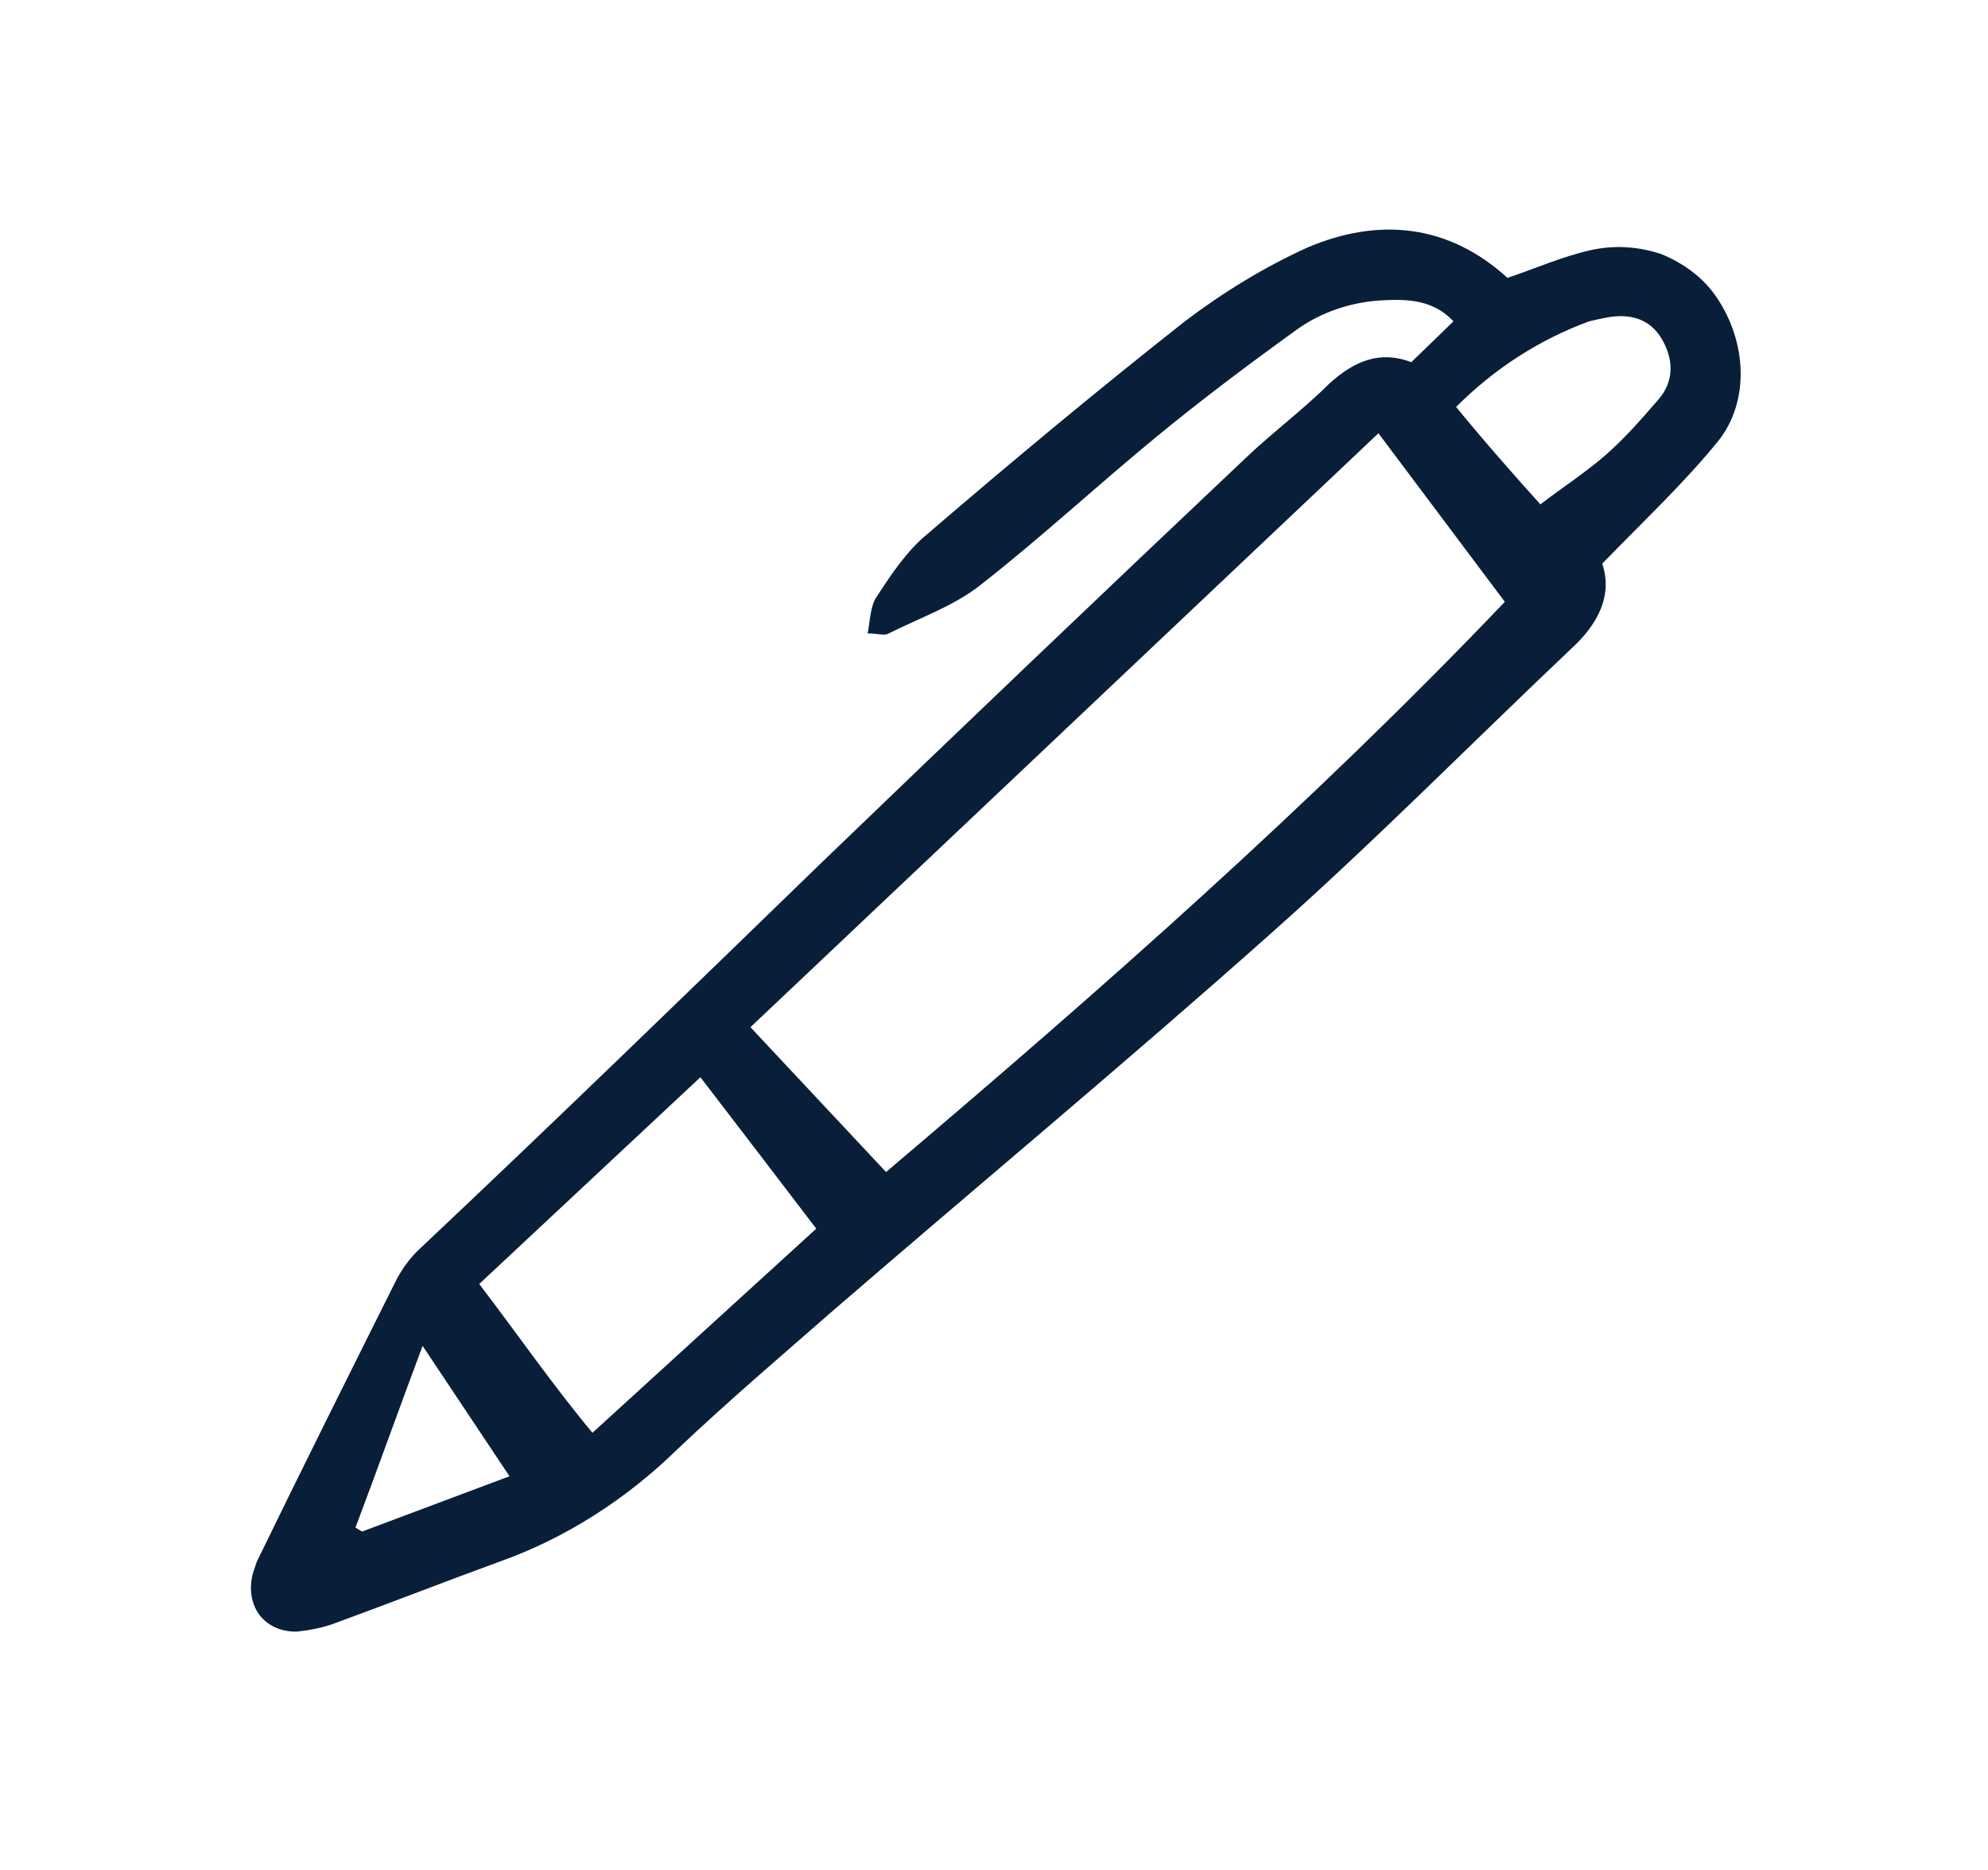
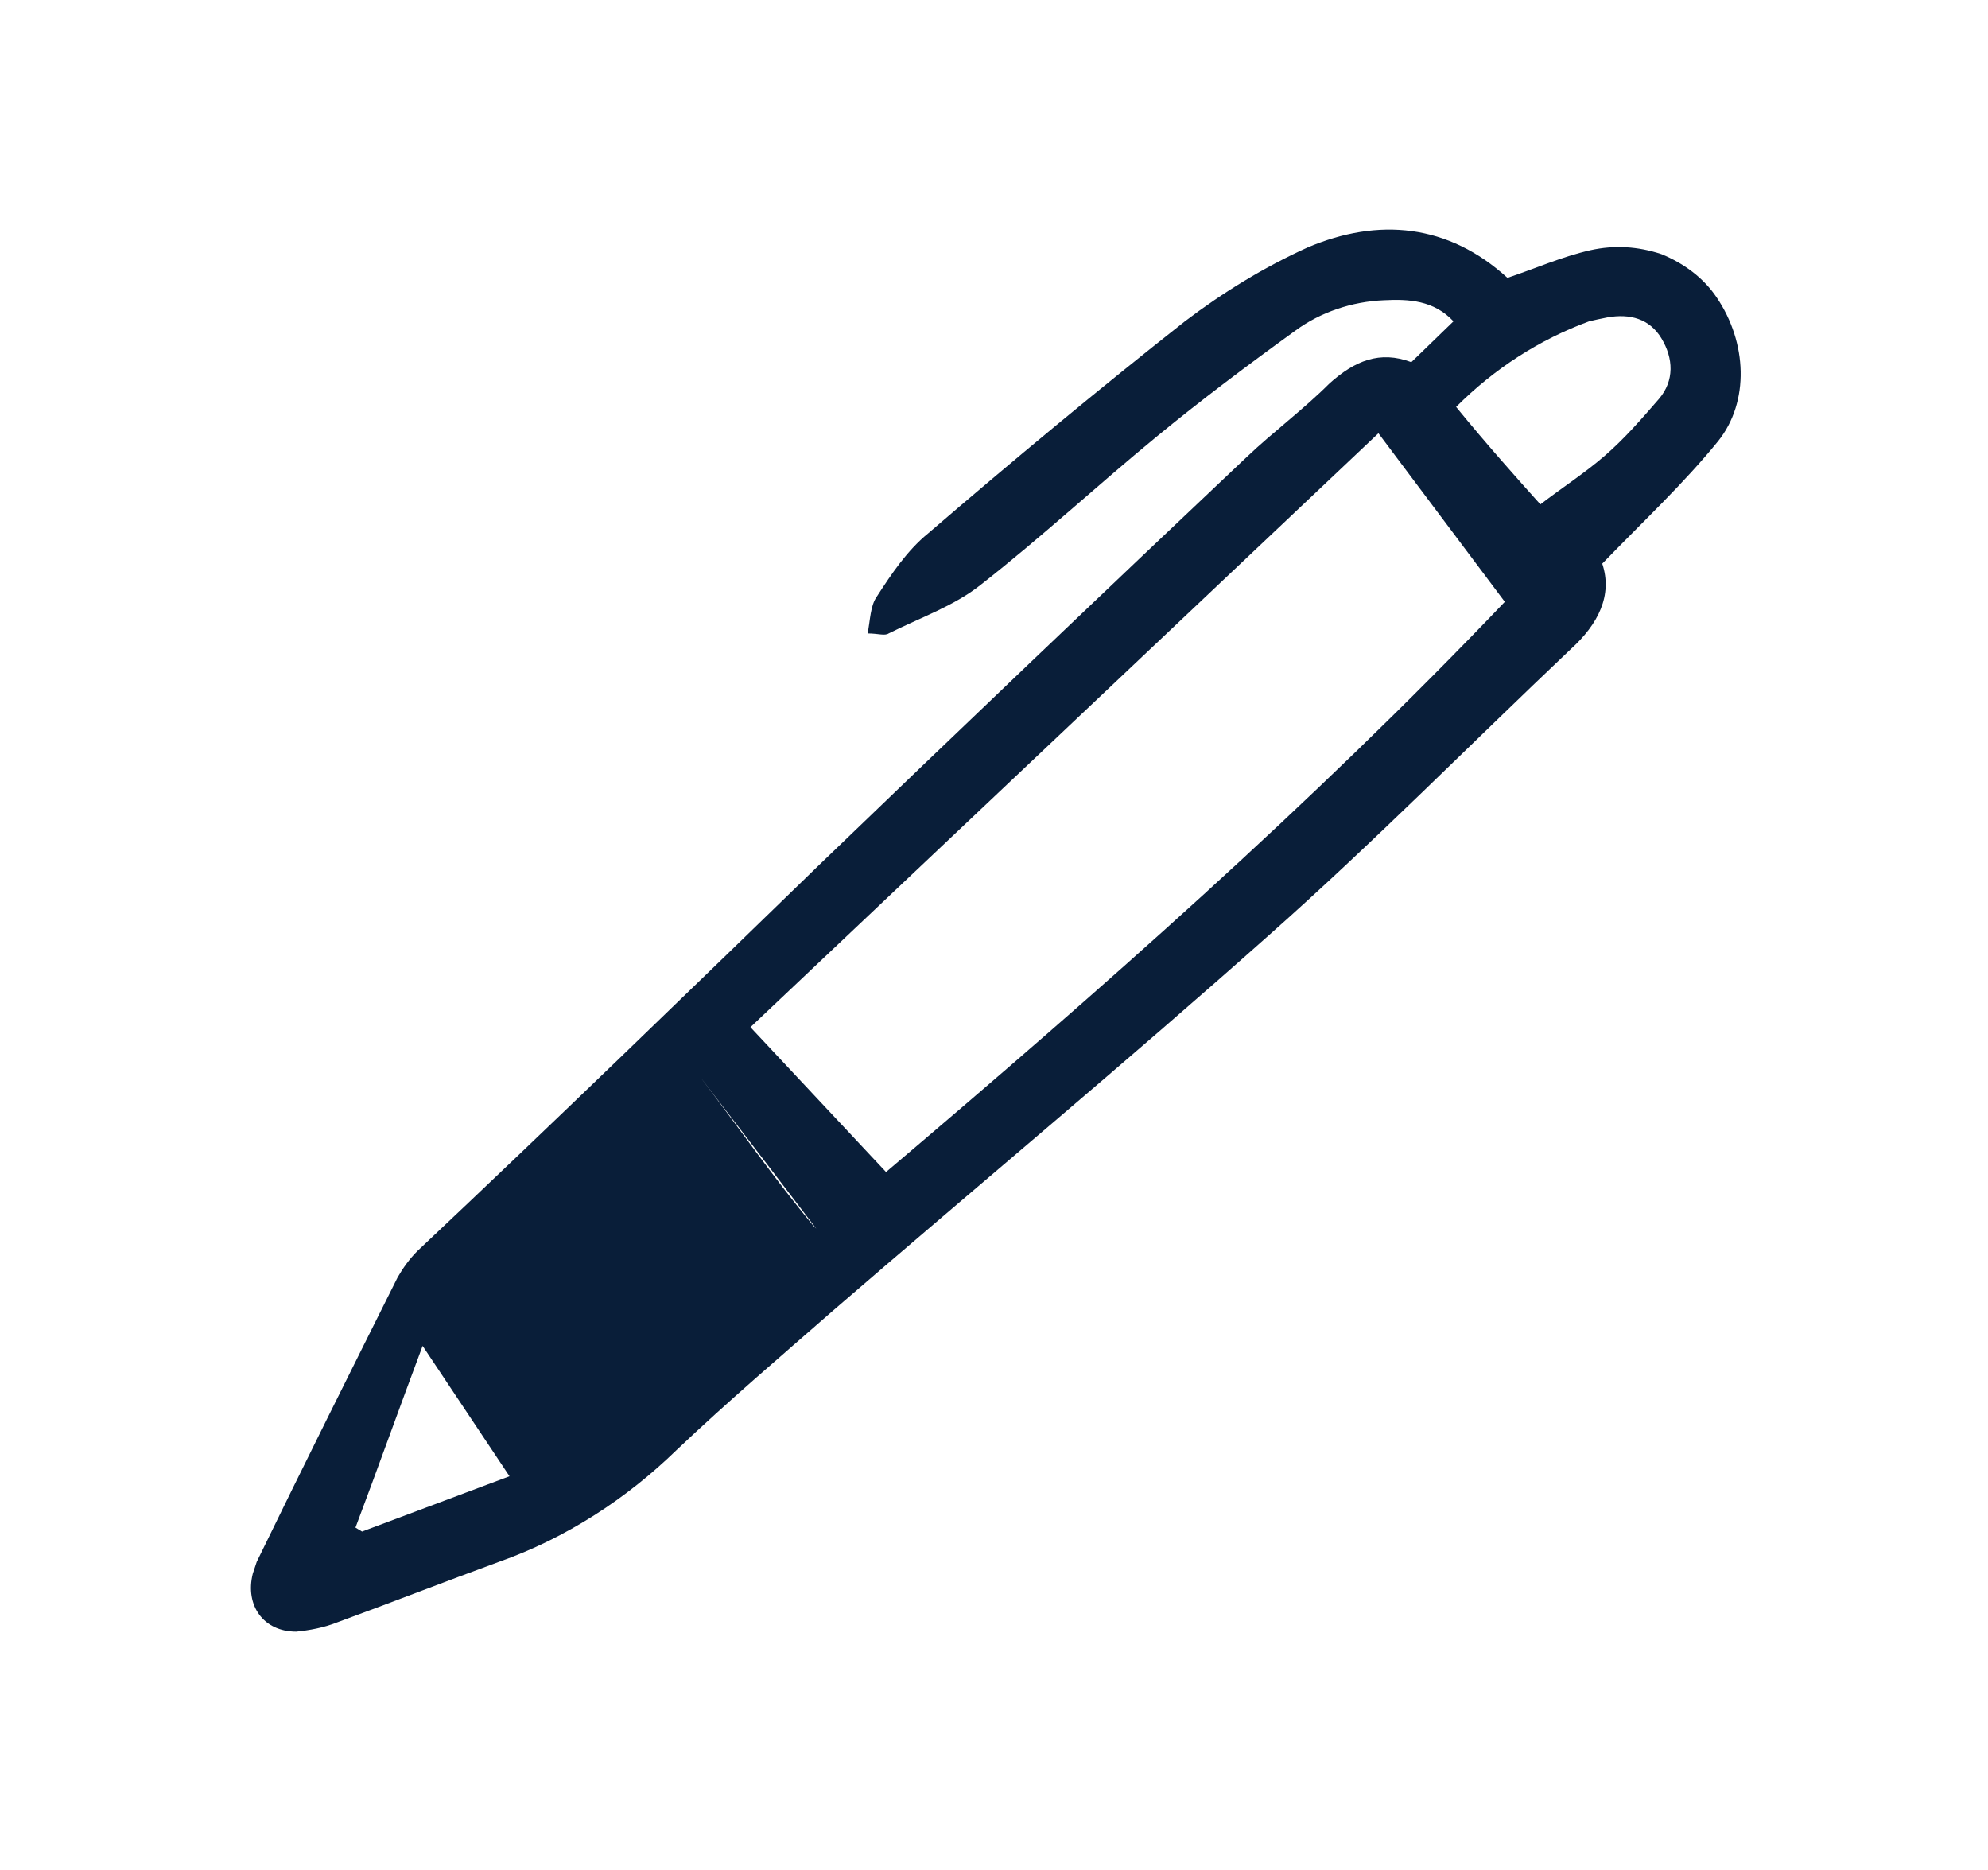
<svg xmlns="http://www.w3.org/2000/svg" version="1.1" id="Слой_1" x="0px" y="0px" viewBox="0 0 151 142" style="enable-background:new 0 0 151 142;" xml:space="preserve">
  <style type="text/css">
	.st0{fill:#091E39;}
</style>
  <g>
    <g>
-       <path class="st0" d="M107.2,27.5l3.2-3.1c-1.5-1.6-3.4-1.7-5.3-1.6c-2.4,0.1-4.8,0.9-6.7,2.3c-3.6,2.6-7.2,5.3-10.6,8.1    c-4.5,3.7-8.7,7.6-13.3,11.2c-2,1.6-4.6,2.5-7,3.7c-0.3,0.2-0.8,0-1.6,0c0.2-1,0.2-2.1,0.7-2.8c1.1-1.7,2.3-3.5,3.9-4.8    c6.4-5.5,12.9-10.9,19.5-16.1c2.9-2.2,6-4.1,9.3-5.6c5.4-2.3,10.7-1.8,15.2,2.3c2.1-0.7,4.1-1.6,6.3-2.1c1.8-0.4,3.6-0.3,5.4,0.3    c1.7,0.7,3.2,1.8,4.2,3.3c2.3,3.4,2.5,7.9,0.1,10.9c-2.6,3.2-5.6,6-8.8,9.3c0.8,2.4-0.3,4.6-2.4,6.5c-7.6,7.2-15,14.7-22.9,21.7    c-10.9,9.7-22.1,19-33.1,28.5c-4,3.5-8,6.9-11.9,10.6c-3.8,3.7-8.4,6.7-13.5,8.5c-4.1,1.5-8.2,3.1-12.3,4.6    c-1,0.4-2.1,0.6-3.1,0.7c-2.5,0-3.9-2-3.3-4.4c0.1-0.3,0.2-0.6,0.3-0.9c3.5-7.2,7.1-14.4,10.7-21.6c0.4-0.7,0.9-1.4,1.5-2    C42,85.3,52.1,75.5,62.2,65.7C73,55.3,83.8,45,94.7,34.7c2-1.9,4.3-3.6,6.3-5.6C102.9,27.4,104.8,26.6,107.2,27.5z M67.3,89    c16.4-13.9,32.3-27.9,47-43.3l-9.6-12.8L57,78L67.3,89z M53.2,81.8L36.4,97.5c2.9,3.8,5.6,7.7,8.6,11.3L62,93.3    C59.1,89.5,56.2,85.7,53.2,81.8z M117,38.3c1.7-1.3,3.4-2.4,4.9-3.7c1.5-1.3,2.8-2.8,4.1-4.3c1.2-1.4,1.1-3.1,0.2-4.6    c-0.9-1.5-2.4-1.9-4.1-1.6c-0.5,0.1-1,0.2-1.4,0.3c-3.8,1.4-7.2,3.6-10.1,6.5C112.8,33.6,115.2,36.3,117,38.3z M32.1,102.2    c-1.8,4.8-3.4,9.3-5.1,13.8l0.5,0.3l11.2-4.2L32.1,102.2z" />
+       <path class="st0" d="M107.2,27.5l3.2-3.1c-1.5-1.6-3.4-1.7-5.3-1.6c-2.4,0.1-4.8,0.9-6.7,2.3c-3.6,2.6-7.2,5.3-10.6,8.1    c-4.5,3.7-8.7,7.6-13.3,11.2c-2,1.6-4.6,2.5-7,3.7c-0.3,0.2-0.8,0-1.6,0c0.2-1,0.2-2.1,0.7-2.8c1.1-1.7,2.3-3.5,3.9-4.8    c6.4-5.5,12.9-10.9,19.5-16.1c2.9-2.2,6-4.1,9.3-5.6c5.4-2.3,10.7-1.8,15.2,2.3c2.1-0.7,4.1-1.6,6.3-2.1c1.8-0.4,3.6-0.3,5.4,0.3    c1.7,0.7,3.2,1.8,4.2,3.3c2.3,3.4,2.5,7.9,0.1,10.9c-2.6,3.2-5.6,6-8.8,9.3c0.8,2.4-0.3,4.6-2.4,6.5c-7.6,7.2-15,14.7-22.9,21.7    c-10.9,9.7-22.1,19-33.1,28.5c-4,3.5-8,6.9-11.9,10.6c-3.8,3.7-8.4,6.7-13.5,8.5c-4.1,1.5-8.2,3.1-12.3,4.6    c-1,0.4-2.1,0.6-3.1,0.7c-2.5,0-3.9-2-3.3-4.4c0.1-0.3,0.2-0.6,0.3-0.9c3.5-7.2,7.1-14.4,10.7-21.6c0.4-0.7,0.9-1.4,1.5-2    C42,85.3,52.1,75.5,62.2,65.7C73,55.3,83.8,45,94.7,34.7c2-1.9,4.3-3.6,6.3-5.6C102.9,27.4,104.8,26.6,107.2,27.5z M67.3,89    c16.4-13.9,32.3-27.9,47-43.3l-9.6-12.8L57,78L67.3,89z M53.2,81.8c2.9,3.8,5.6,7.7,8.6,11.3L62,93.3    C59.1,89.5,56.2,85.7,53.2,81.8z M117,38.3c1.7-1.3,3.4-2.4,4.9-3.7c1.5-1.3,2.8-2.8,4.1-4.3c1.2-1.4,1.1-3.1,0.2-4.6    c-0.9-1.5-2.4-1.9-4.1-1.6c-0.5,0.1-1,0.2-1.4,0.3c-3.8,1.4-7.2,3.6-10.1,6.5C112.8,33.6,115.2,36.3,117,38.3z M32.1,102.2    c-1.8,4.8-3.4,9.3-5.1,13.8l0.5,0.3l11.2-4.2L32.1,102.2z" />
    </g>
  </g>
</svg>